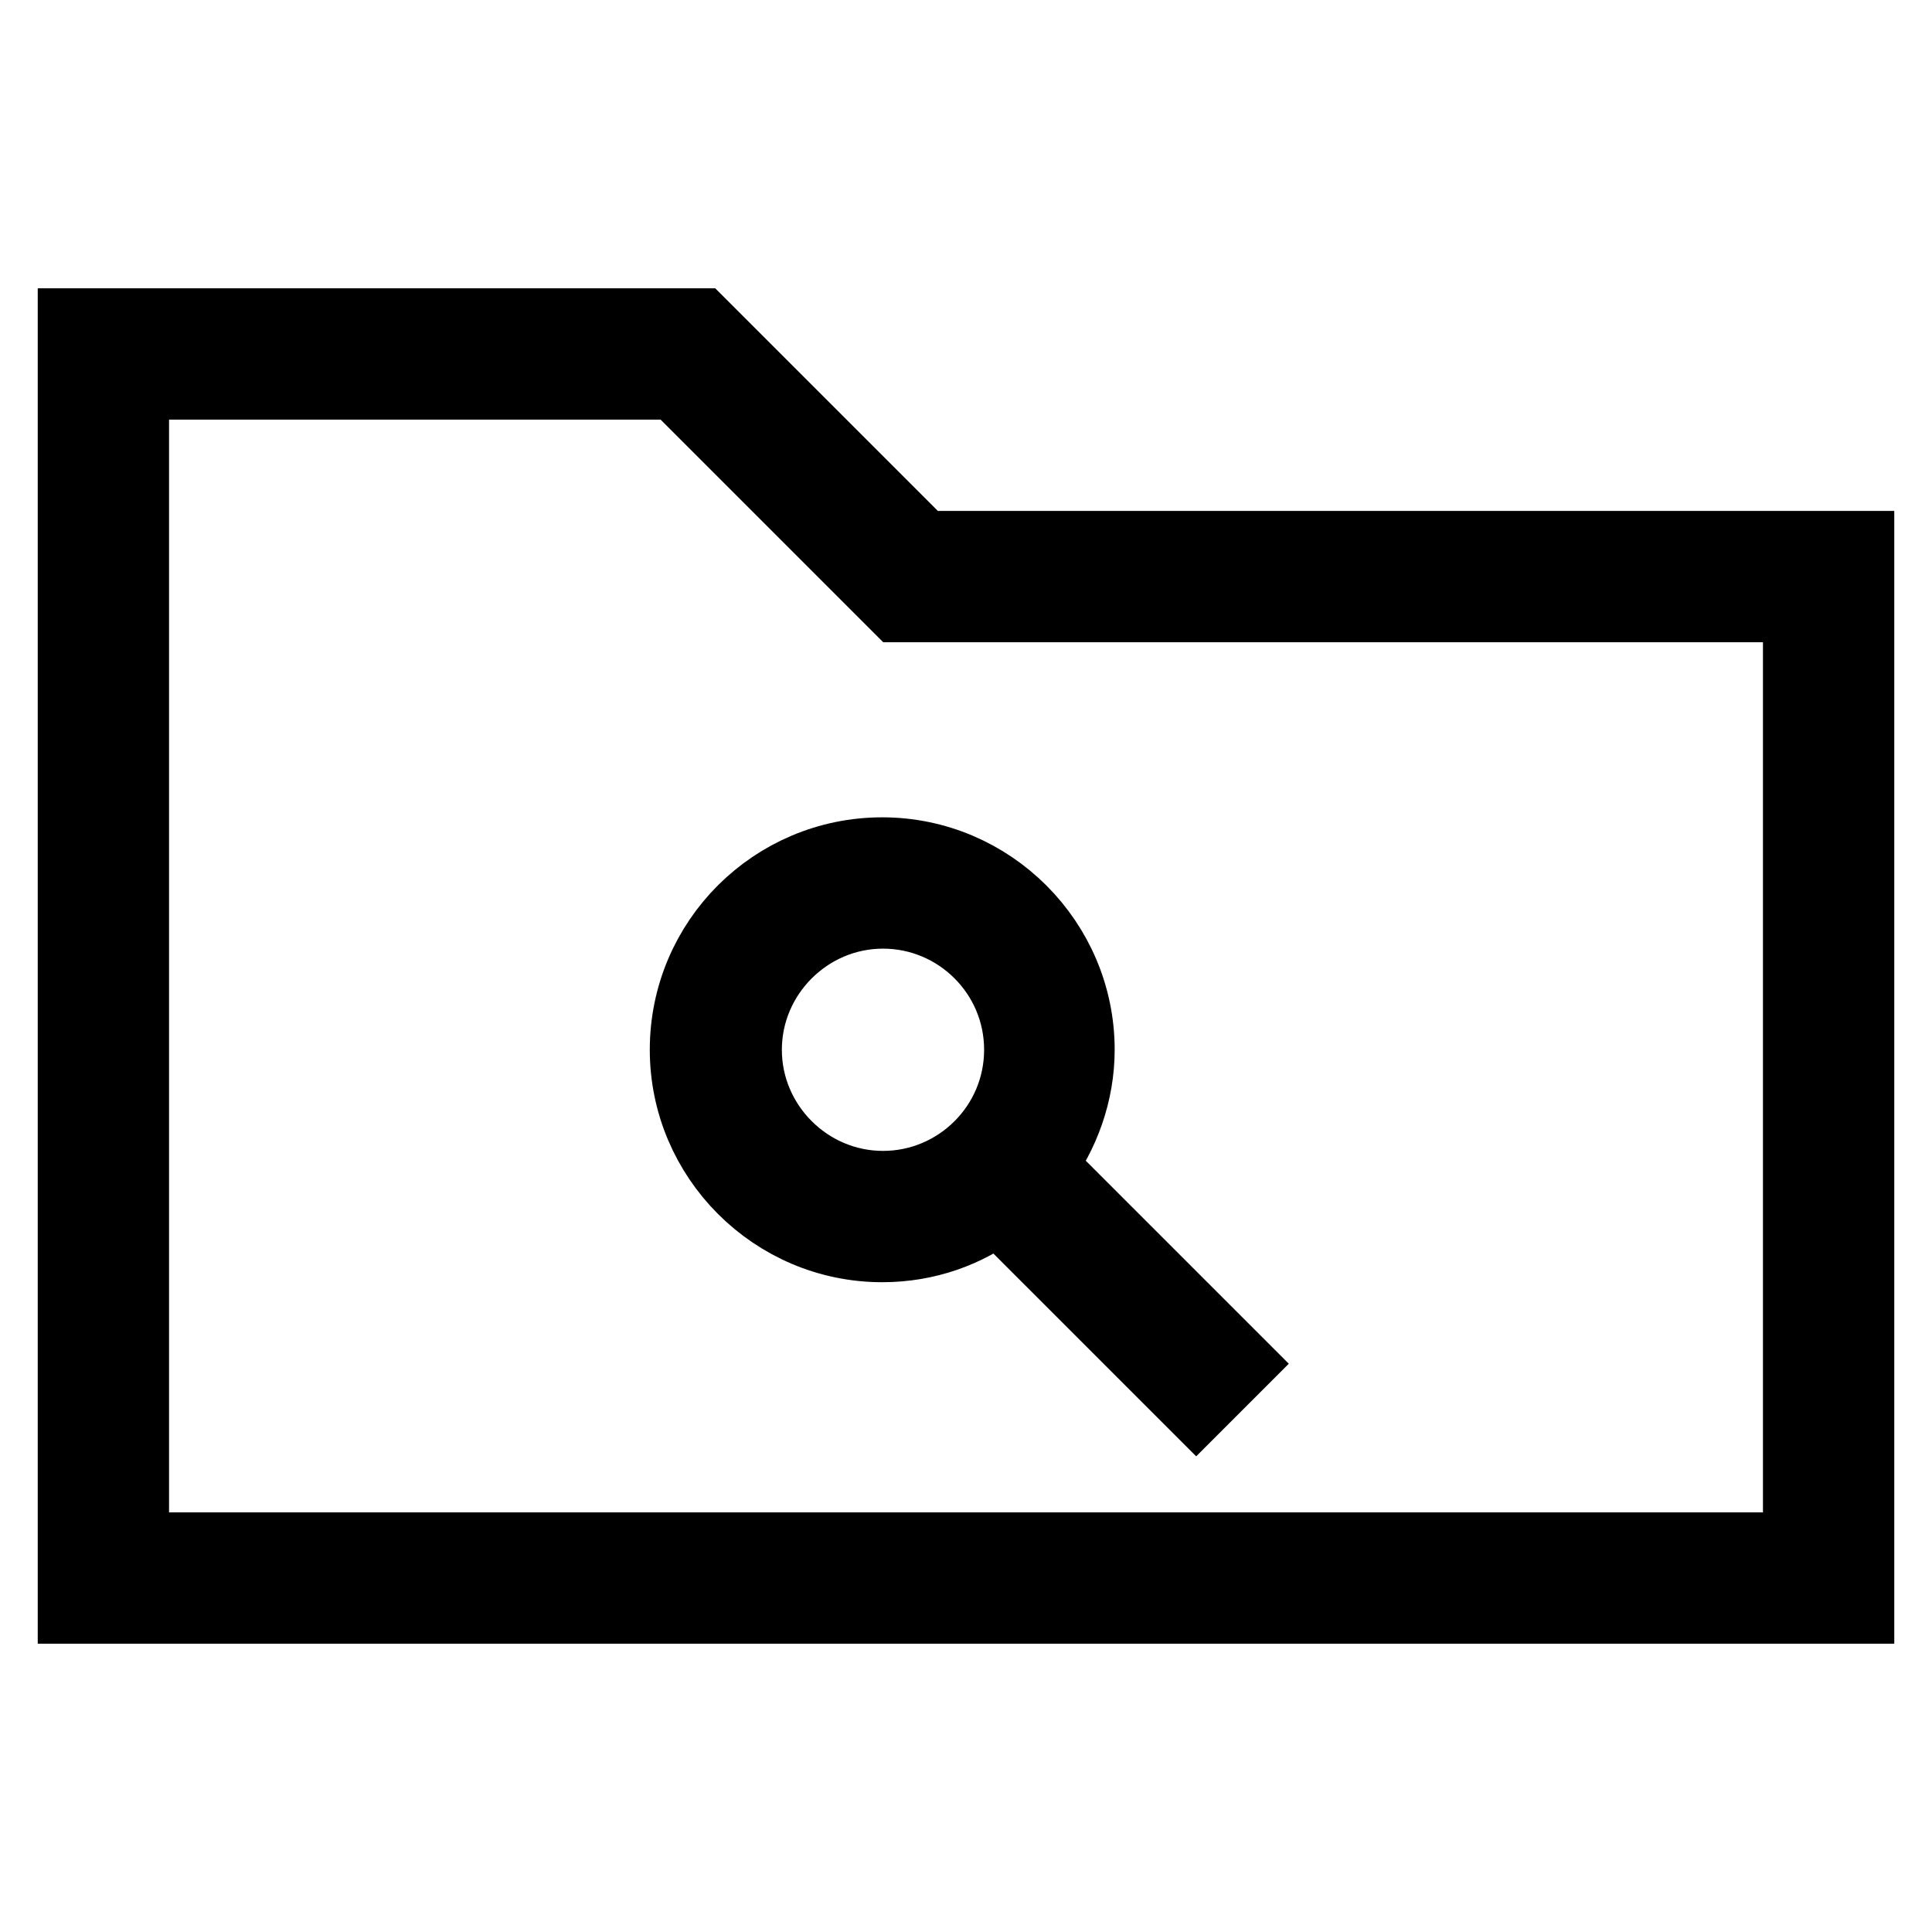
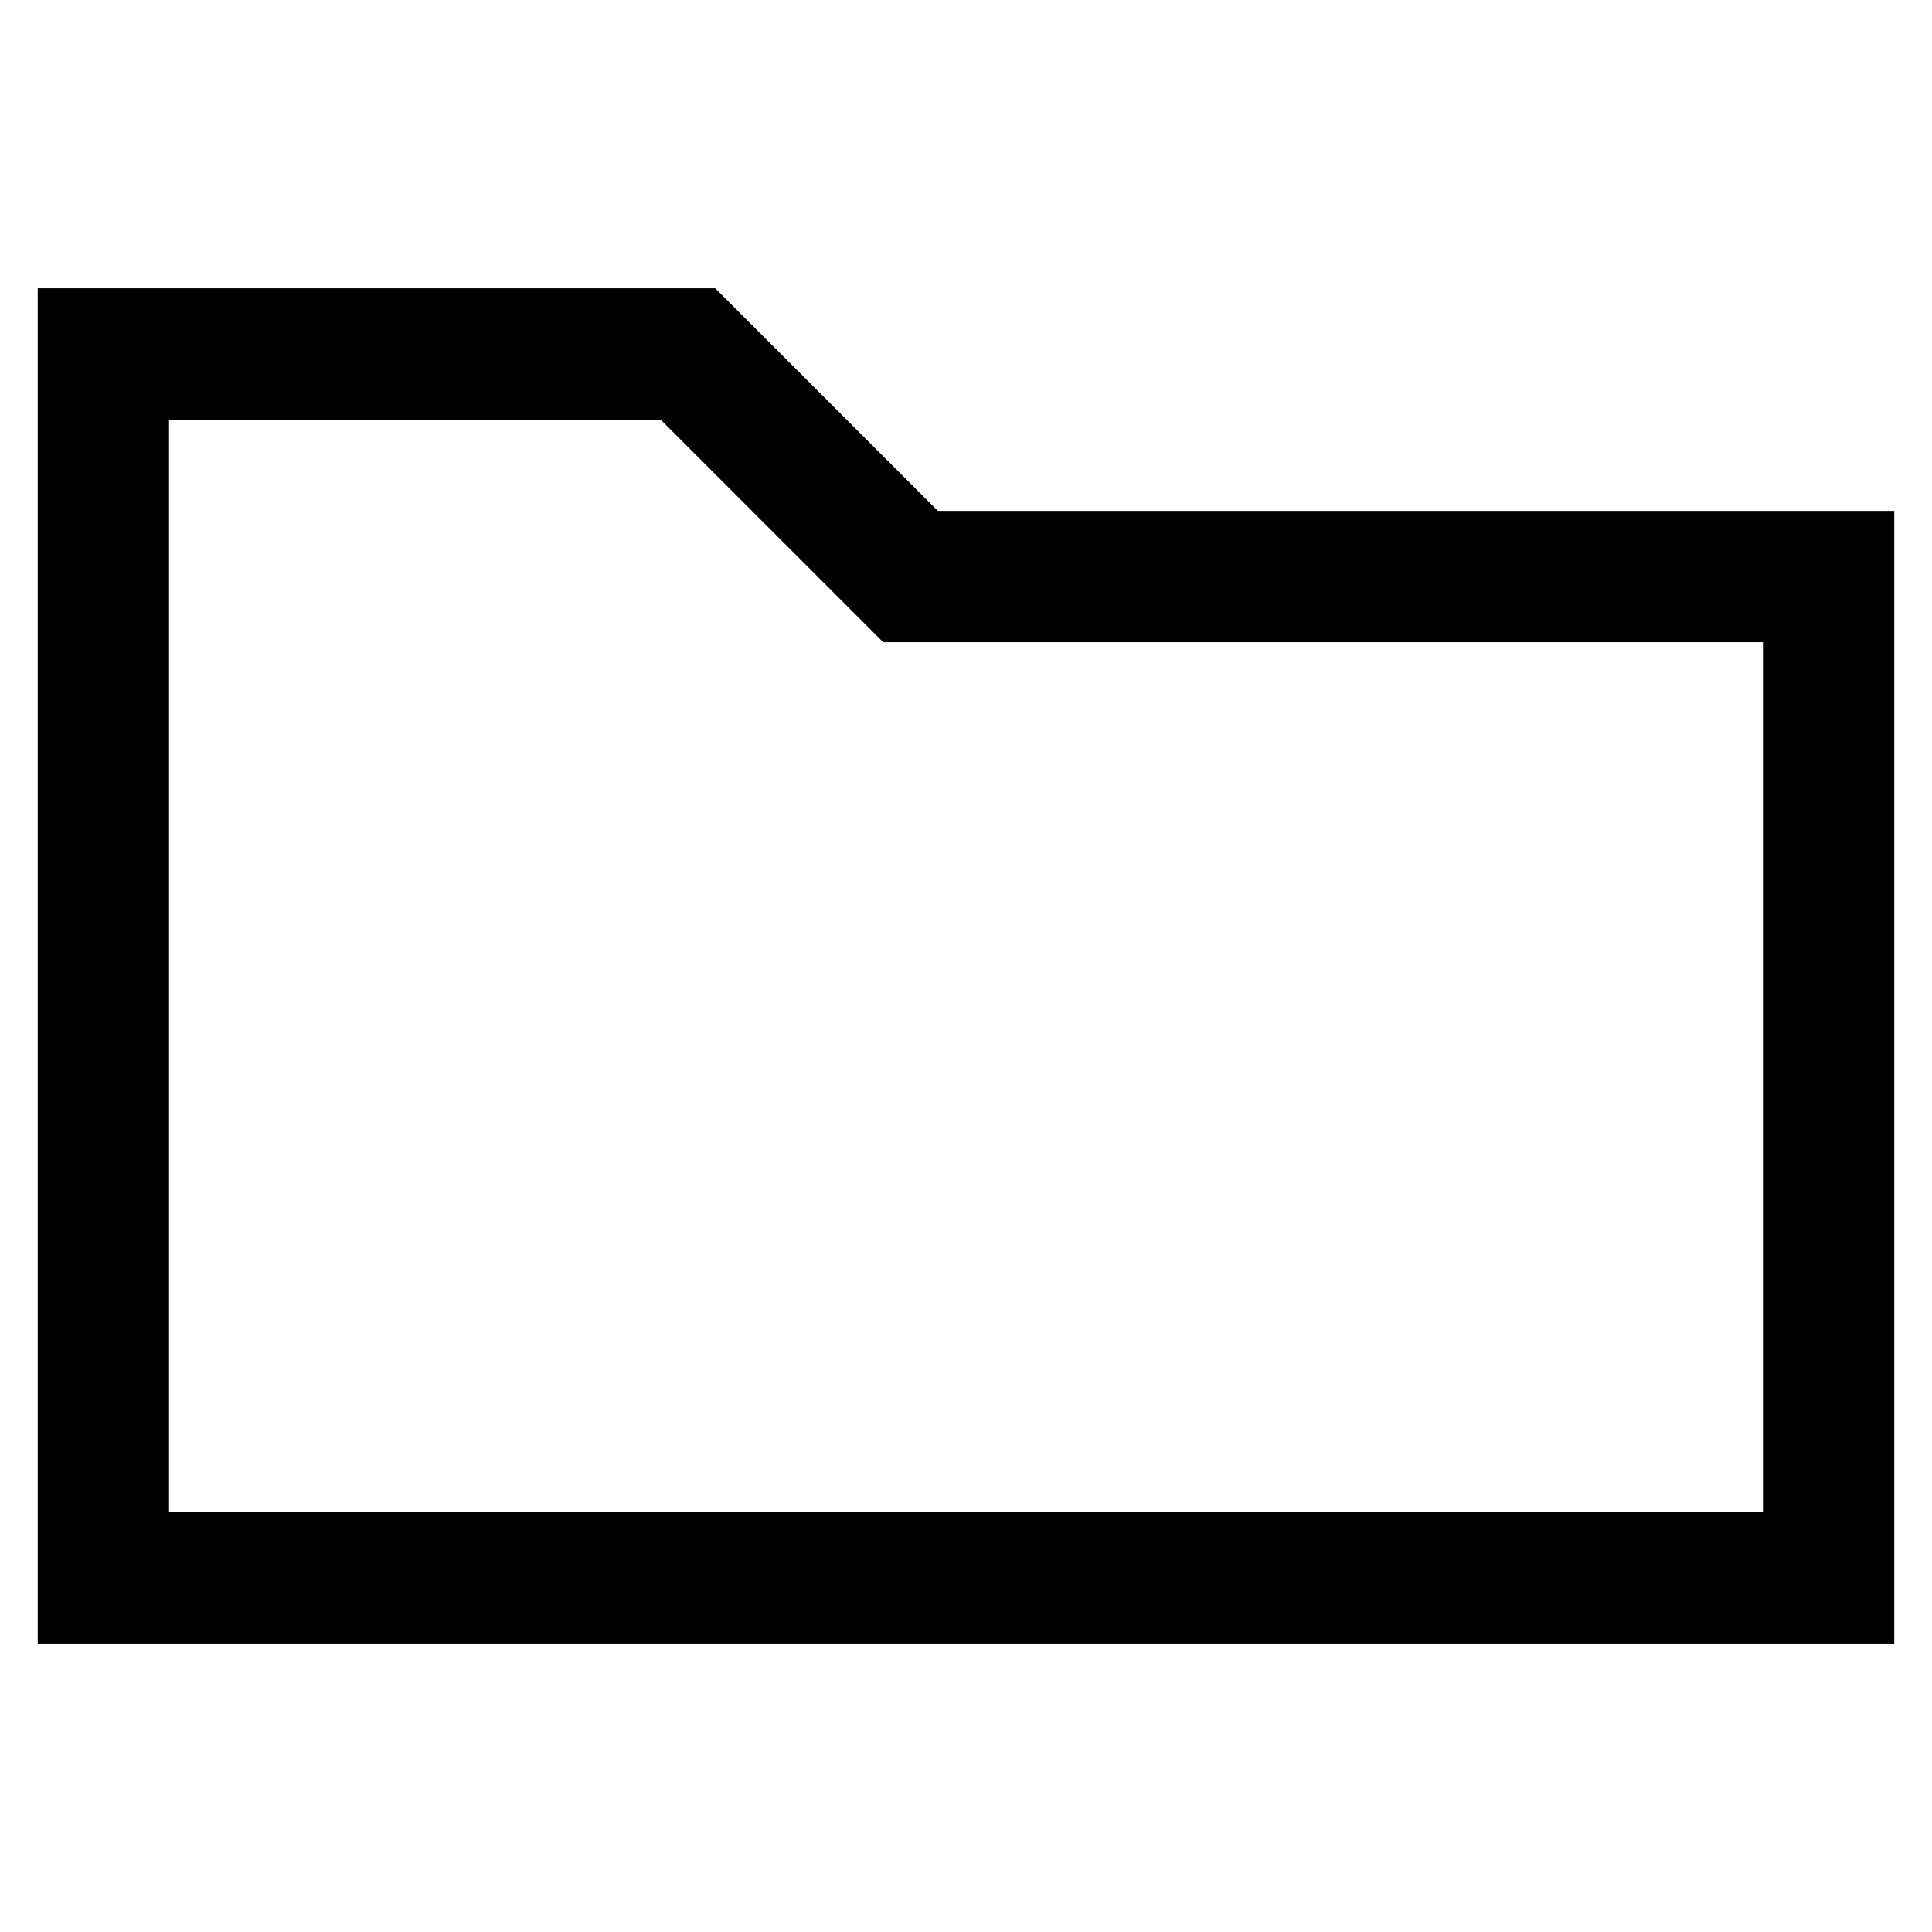
<svg xmlns="http://www.w3.org/2000/svg" version="1.1" x="0px" y="0px" viewBox="0 0 256 256" enable-background="new 0 0 256 256" xml:space="preserve">
  <g>
    <g>
      <path stroke-width="10" fill-opacity="0" stroke="#000000" d="M92.7,43.2H10v169.6h236V72.7H122.2L92.7,43.2z M238.6,205.4H17.4V50.6h72.2l29.5,29.5h119.5V205.4z" />
-       <path stroke-width="10" fill-opacity="0" stroke="#000000" d="M91.1,139.1c0,14.2,11.6,25.8,25.8,25.8c5.8,0,11.1-1.9,15.4-5.2l26.2,26.2l5.2-5.2l-26.2-26.2  c3.2-4.3,5.2-9.7,5.2-15.4c0-14.2-11.6-25.8-25.8-25.8S91.1,124.8,91.1,139.1z M135.4,139.1c0,10.2-8.3,18.4-18.4,18.4  s-18.4-8.3-18.4-18.4s8.3-18.4,18.4-18.4S135.4,128.9,135.4,139.1z" />
    </g>
  </g>
</svg>